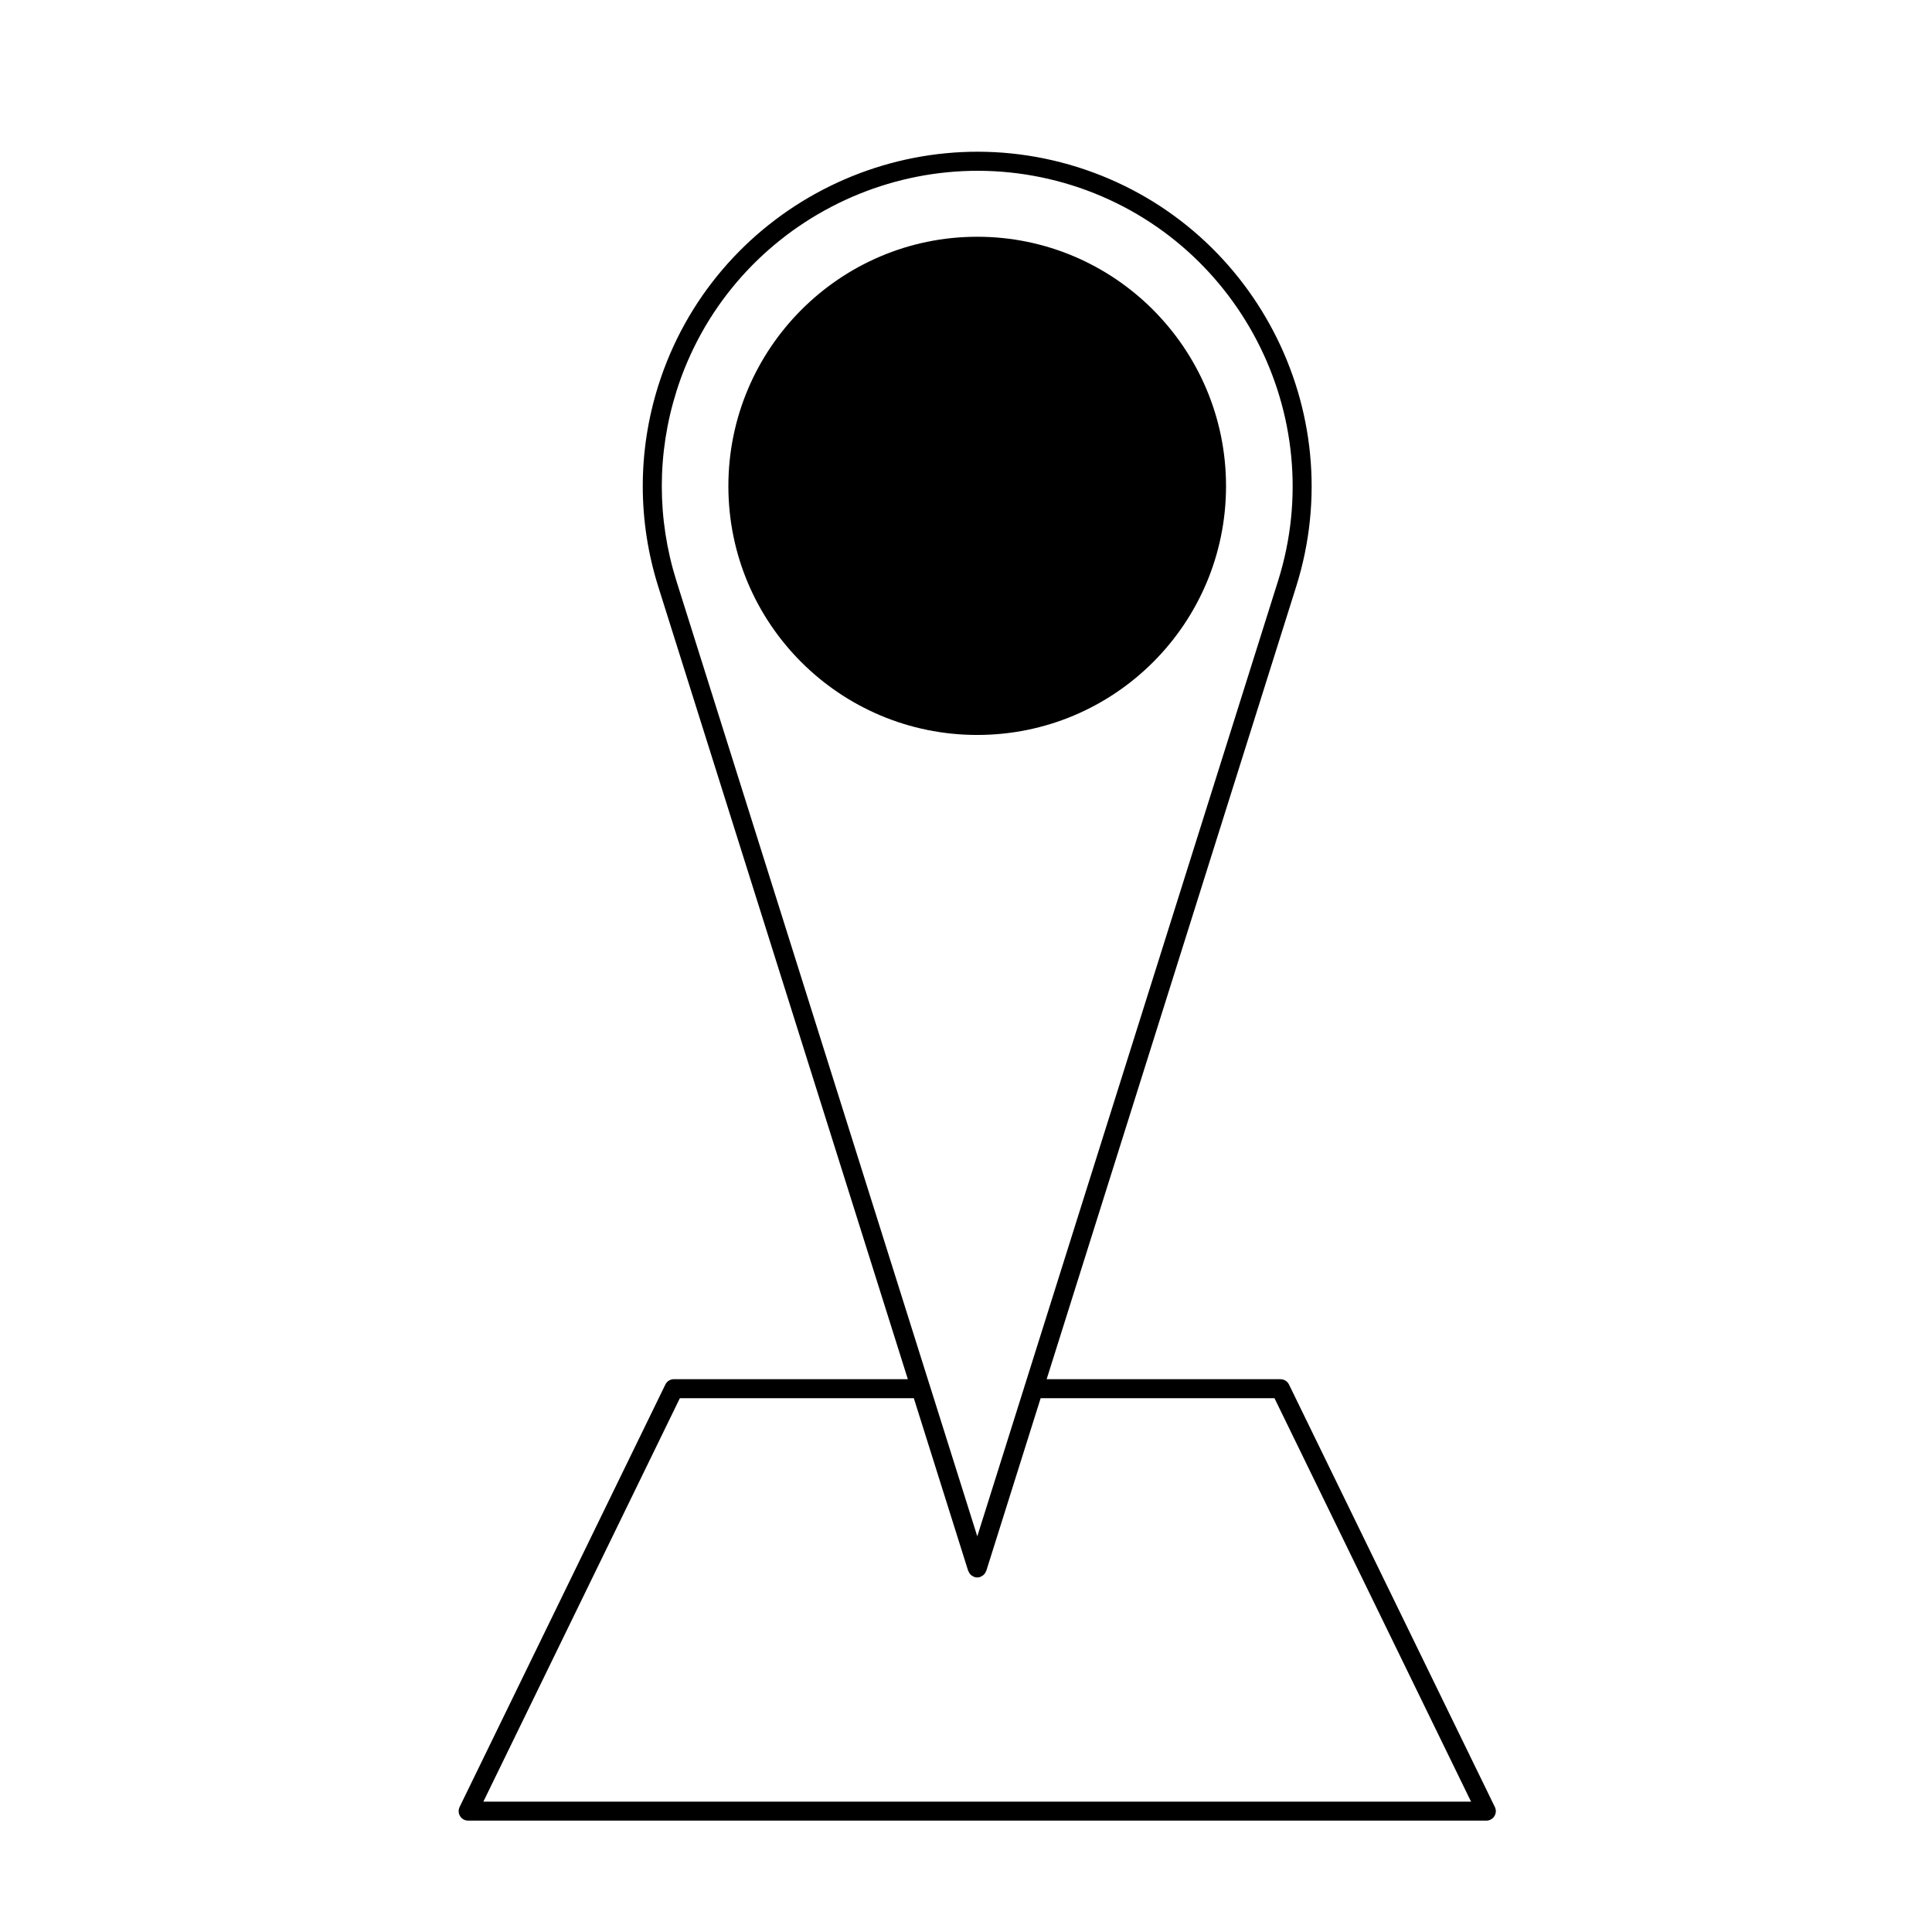
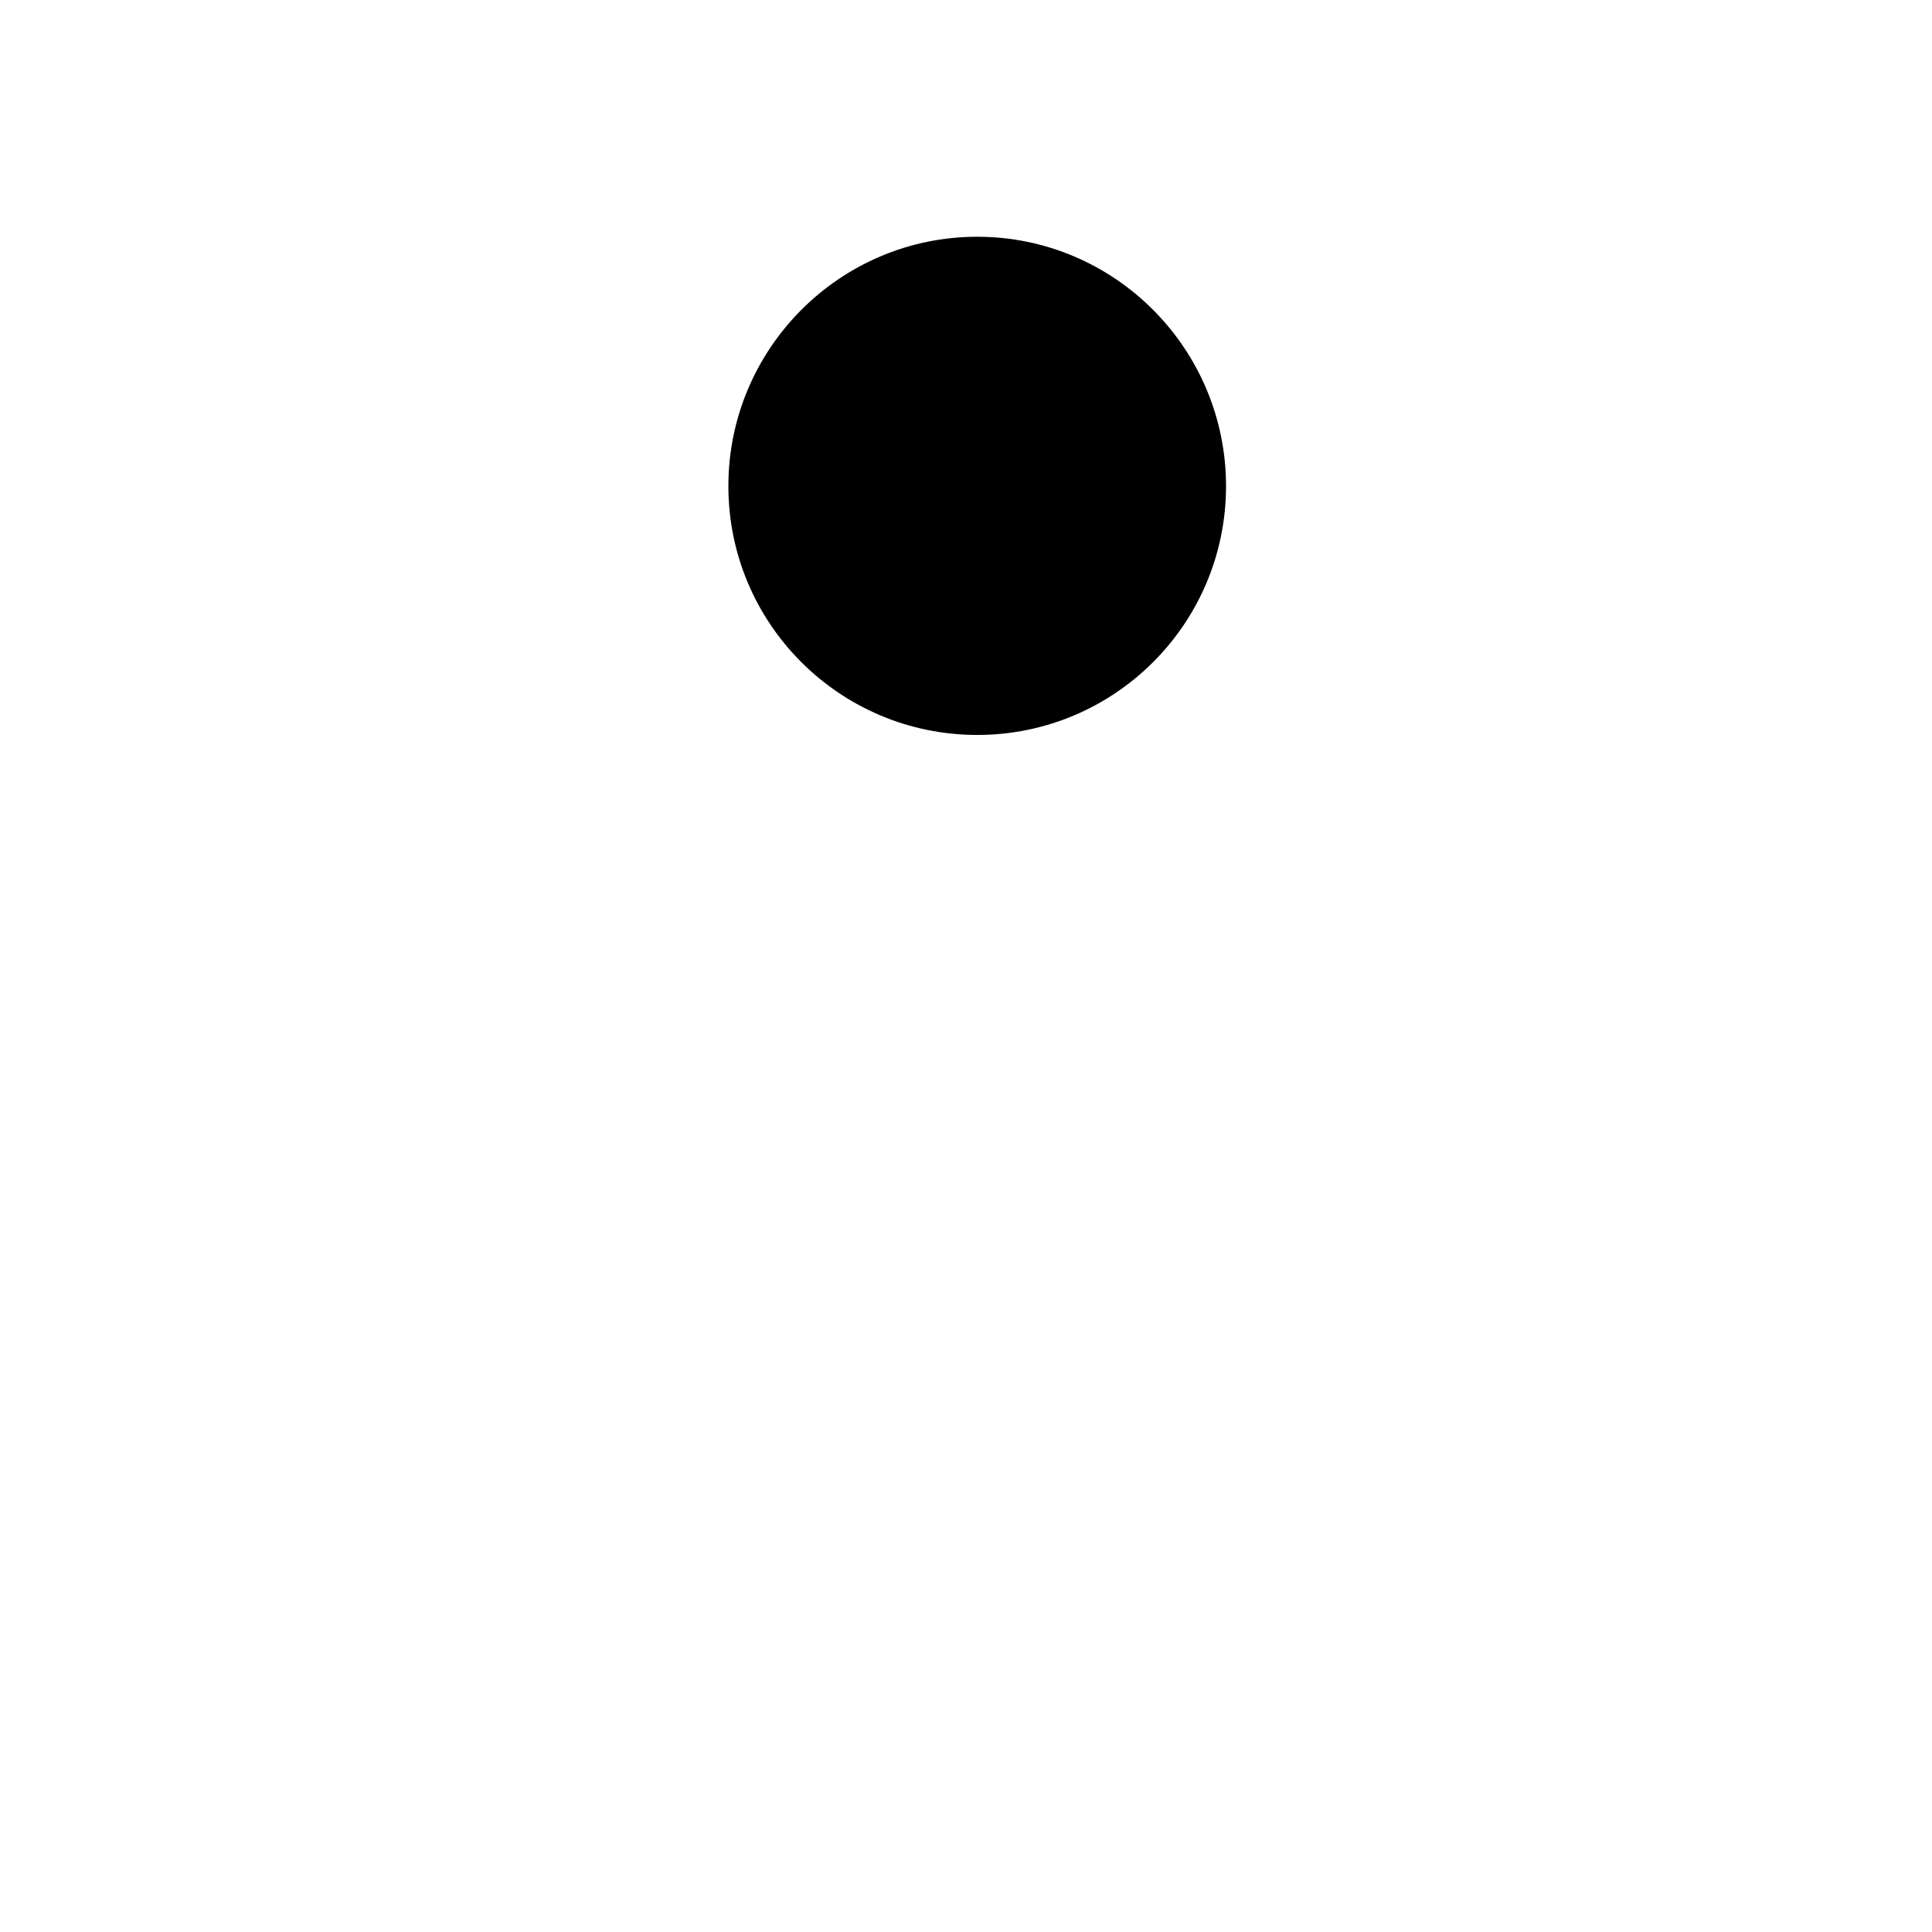
<svg xmlns="http://www.w3.org/2000/svg" fill="#000000" width="800px" height="800px" version="1.1" viewBox="144 144 512 512">
  <g>
-     <path d="m485.6 510.92c-0.422-0.867-1.301-1.414-2.262-1.414l-61.965-0.004 66.137-210.08c14.66-46.605-11.336-96.461-57.938-111.13-46.637-14.645-96.48 11.359-111.14 57.969-5.457 17.387-5.457 35.77 0 53.152v0.012l66.152 210.07h-61.988c-0.961 0-1.844 0.551-2.266 1.414l-54.531 111.96c-0.379 0.777-0.328 1.703 0.133 2.434 0.457 0.734 1.266 1.184 2.137 1.184h269.82c0.867 0 1.672-0.449 2.137-1.184 0.465-0.734 0.516-1.656 0.125-2.434zm-162.36-263.15c13.828-43.949 60.855-68.445 104.82-54.672 43.957 13.84 68.477 60.855 54.652 104.81l-67.066 213.02c-0.074 0.152-0.105 0.316-0.152 0.488l-12.504 39.727-12.555-39.867c-0.031-0.105-0.051-0.207-0.102-0.309l-67.094-213.06v-0.004c-5.141-16.398-5.141-33.734 0.004-50.129zm-51.145 373.69 52.074-106.92h62.004l14.402 45.746c0.016 0.051 0.066 0.07 0.082 0.109 0.168 0.438 0.422 0.82 0.805 1.113 0.059 0.047 0.133 0.066 0.203 0.105 0.18 0.109 0.348 0.242 0.559 0.312 0.25 0.082 0.508 0.117 0.754 0.117s0.504-0.039 0.754-0.117c0.211-0.07 0.383-0.195 0.559-0.312 0.07-0.047 0.137-0.066 0.203-0.105 0.379-0.293 0.637-0.676 0.805-1.113 0.02-0.047 0.07-0.066 0.082-0.109l14.402-45.746h61.973l52.09 106.92z" />
    <path d="m402.98 338.77c36.406 0 65.93-29.504 65.93-65.949 0-36.406-29.523-66.078-65.93-66.078-36.422 0-65.953 29.68-65.953 66.078 0 36.441 29.527 65.949 65.953 65.949z" />
  </g>
</svg>